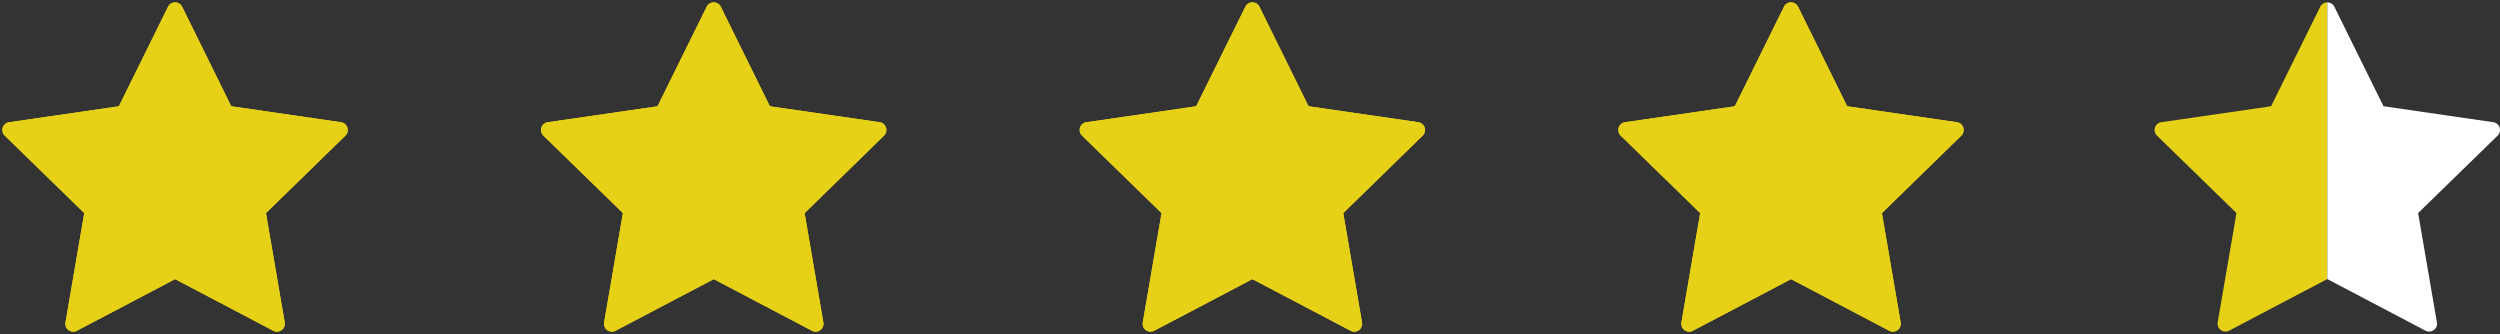
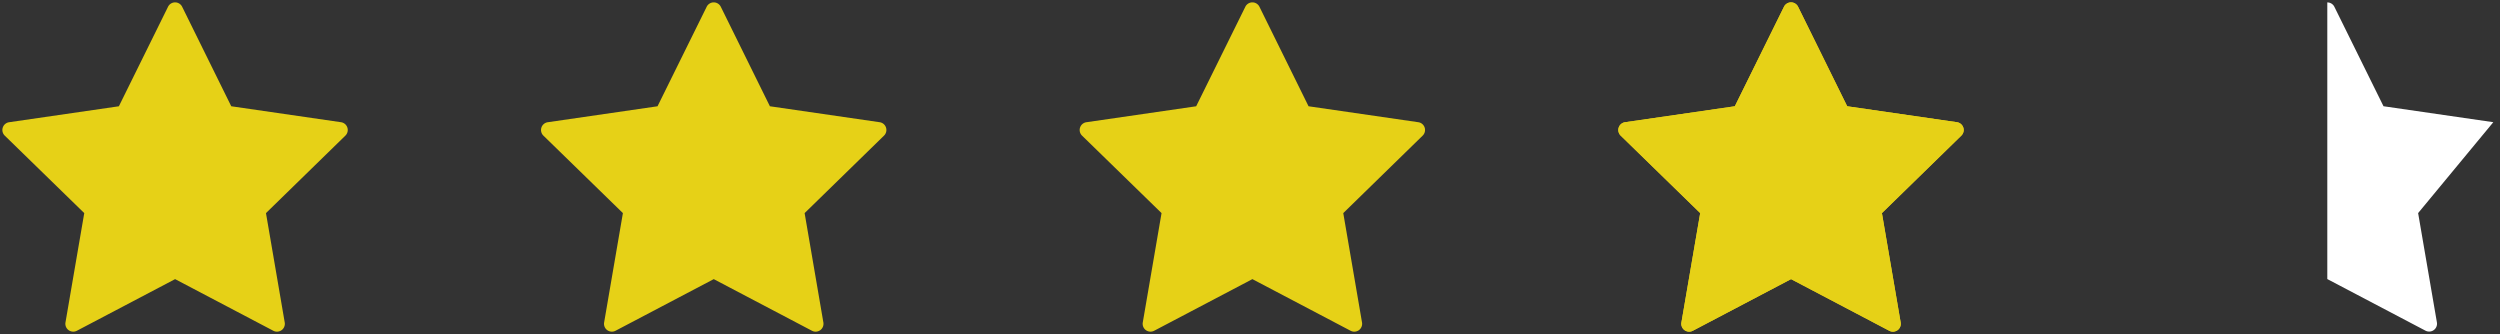
<svg xmlns="http://www.w3.org/2000/svg" width="232.063" height="31.008" viewBox="0 0 232.063 31.008">
  <rect x="0" y="0" width="232.063" height="31.008" fill="#333333" stroke="none" />
  <defs>
    <clipPath id="clip-path">
      <rect id="Rectangle_6" data-name="Rectangle 6" width="32.506" height="31.008" fill="#e6d117" />
    </clipPath>
    <clipPath id="clip-path-5">
      <rect id="Rectangle_26" data-name="Rectangle 26" width="32.063" height="30.559" transform="translate(0 0)" fill="none" />
    </clipPath>
  </defs>
  <g id="Group_19" data-name="Group 19" transform="translate(-844 -1146.602)">
    <g id="star" transform="translate(844 1146.602)">
      <g id="Group_11" data-name="Group 11" transform="translate(0 0)" clip-path="url(#clip-path)">
        <path id="Path_24" data-name="Path 24" d="M17.187.907l4.558,9.236,10.193,1.481a.73.73,0,0,1,.4,1.245L24.968,20.06l1.741,10.152a.73.73,0,0,1-1.059.77l-9.117-4.793L7.416,30.981a.73.73,0,0,1-1.059-.77L8.1,20.06.721,12.87a.73.73,0,0,1,.4-1.245l10.193-1.481L15.877.907a.73.73,0,0,1,1.31,0" transform="translate(-0.279 -0.279)" fill="#e6d117" />
-         <path id="Path_25" data-name="Path 25" d="M17.187.907l4.558,9.236,10.193,1.481a.73.73,0,0,1,.4,1.245L24.968,20.06l1.741,10.152a.73.73,0,0,1-1.059.77l-9.117-4.793L7.416,30.981a.73.73,0,0,1-1.059-.77L8.1,20.06.721,12.87a.73.73,0,0,1,.4-1.245l10.193-1.481L15.877.907A.73.73,0,0,1,17.187.907Z" transform="translate(-0.279 -0.279)" fill="#e6d117" />
      </g>
    </g>
    <g id="star-2" data-name="star" transform="translate(894 1146.602)">
      <g id="Group_11-2" data-name="Group 11" transform="translate(0 0)" clip-path="url(#clip-path)">
-         <path id="Path_24-2" data-name="Path 24" d="M17.187.907l4.558,9.236,10.193,1.481a.73.73,0,0,1,.4,1.245L24.968,20.06l1.741,10.152a.73.73,0,0,1-1.059.77l-9.117-4.793L7.416,30.981a.73.73,0,0,1-1.059-.77L8.1,20.06.721,12.87a.73.73,0,0,1,.4-1.245l10.193-1.481L15.877.907a.73.73,0,0,1,1.31,0" transform="translate(-0.279 -0.279)" fill="#e6d117" />
        <path id="Path_25-2" data-name="Path 25" d="M17.187.907l4.558,9.236,10.193,1.481a.73.73,0,0,1,.4,1.245L24.968,20.06l1.741,10.152a.73.73,0,0,1-1.059.77l-9.117-4.793L7.416,30.981a.73.73,0,0,1-1.059-.77L8.1,20.06.721,12.87a.73.73,0,0,1,.4-1.245l10.193-1.481L15.877.907A.73.73,0,0,1,17.187.907Z" transform="translate(-0.279 -0.279)" fill="#e6d117" />
      </g>
    </g>
    <g id="star-3" data-name="star" transform="translate(944 1146.602)">
      <g id="Group_11-3" data-name="Group 11" transform="translate(0 0)" clip-path="url(#clip-path)">
        <path id="Path_24-3" data-name="Path 24" d="M17.187.907l4.558,9.236,10.193,1.481a.73.73,0,0,1,.4,1.245L24.968,20.06l1.741,10.152a.73.73,0,0,1-1.059.77l-9.117-4.793L7.416,30.981a.73.73,0,0,1-1.059-.77L8.1,20.06.721,12.87a.73.73,0,0,1,.4-1.245l10.193-1.481L15.877.907a.73.73,0,0,1,1.31,0" transform="translate(-0.279 -0.279)" fill="#e6d117" />
-         <path id="Path_25-3" data-name="Path 25" d="M17.187.907l4.558,9.236,10.193,1.481a.73.73,0,0,1,.4,1.245L24.968,20.06l1.741,10.152a.73.73,0,0,1-1.059.77l-9.117-4.793L7.416,30.981a.73.73,0,0,1-1.059-.77L8.1,20.06.721,12.87a.73.73,0,0,1,.4-1.245l10.193-1.481L15.877.907A.73.73,0,0,1,17.187.907Z" transform="translate(-0.279 -0.279)" fill="#e6d117" />
      </g>
    </g>
    <g id="star-4" data-name="star" transform="translate(994 1146.602)">
      <g id="Group_11-4" data-name="Group 11" transform="translate(0 0)" clip-path="url(#clip-path)">
        <path id="Path_24-4" data-name="Path 24" d="M17.187.907l4.558,9.236,10.193,1.481a.73.73,0,0,1,.4,1.245L24.968,20.06l1.741,10.152a.73.73,0,0,1-1.059.77l-9.117-4.793L7.416,30.981a.73.73,0,0,1-1.059-.77L8.1,20.06.721,12.87a.73.73,0,0,1,.4-1.245l10.193-1.481L15.877.907a.73.73,0,0,1,1.31,0" transform="translate(-0.279 -0.279)" fill="#e6d117" />
        <path id="Path_25-4" data-name="Path 25" d="M17.187.907l4.558,9.236,10.193,1.481a.73.73,0,0,1,.4,1.245L24.968,20.06l1.741,10.152a.73.73,0,0,1-1.059.77l-9.117-4.793L7.416,30.981a.73.73,0,0,1-1.059-.77L8.1,20.06.721,12.87a.73.73,0,0,1,.4-1.245l10.193-1.481L15.877.907A.73.73,0,0,1,17.187.907Z" transform="translate(-0.279 -0.279)" fill="#e6d117" />
      </g>
    </g>
    <g id="Group_43" data-name="Group 43" transform="translate(1044 1146.827)">
      <g id="Group_43-2" data-name="Group 43" clip-path="url(#clip-path-5)">
-         <path id="Path_36" data-name="Path 36" d="M7.6,19.554,5.857,29.7a.73.73,0,0,0,1.059.77l9.115-4.791V0a.727.727,0,0,0-.654.4L10.814,9.638.621,11.119a.73.73,0,0,0-.4,1.245Z" fill="#e6d117" />
-         <path id="Path_37" data-name="Path 37" d="M24.463,19.554,26.206,29.7a.73.73,0,0,1-1.059.77l-9.115-4.791V0a.727.727,0,0,1,.654.4l4.563,9.237,10.193,1.481a.73.73,0,0,1,.4,1.245Z" fill="#fff" />
+         <path id="Path_37" data-name="Path 37" d="M24.463,19.554,26.206,29.7a.73.73,0,0,1-1.059.77l-9.115-4.791V0a.727.727,0,0,1,.654.4l4.563,9.237,10.193,1.481Z" fill="#fff" />
      </g>
    </g>
  </g>
</svg>